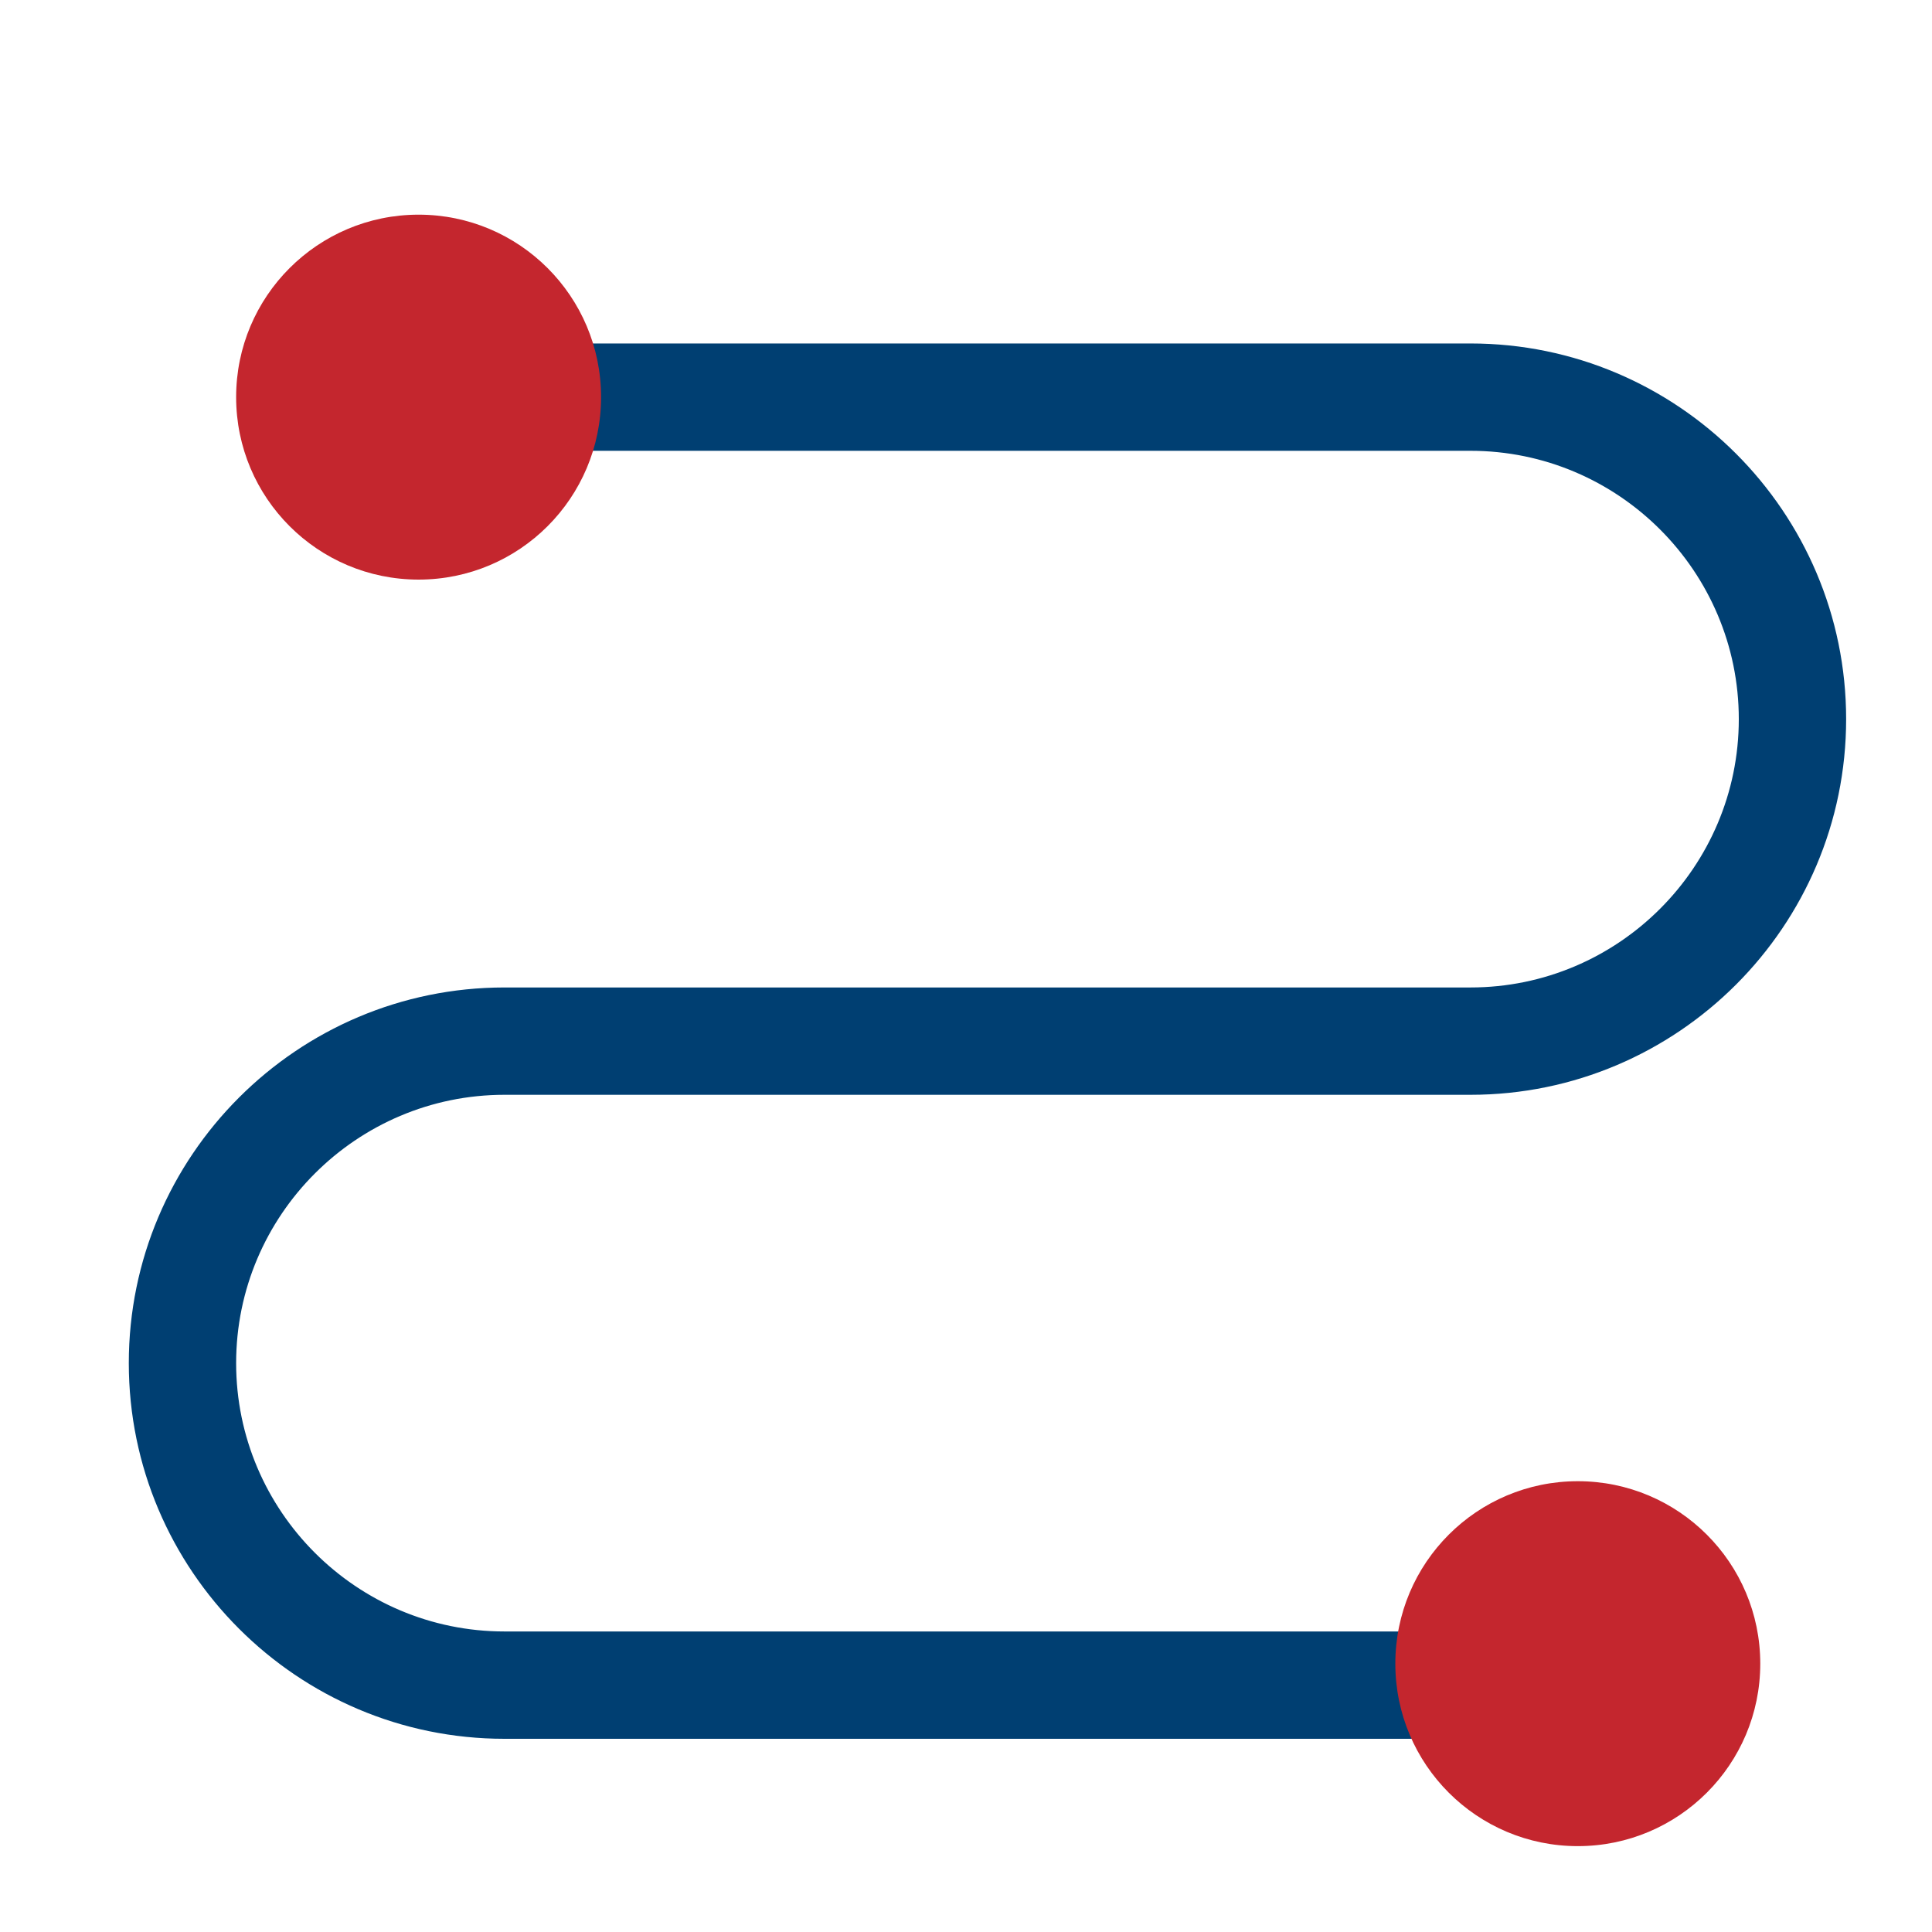
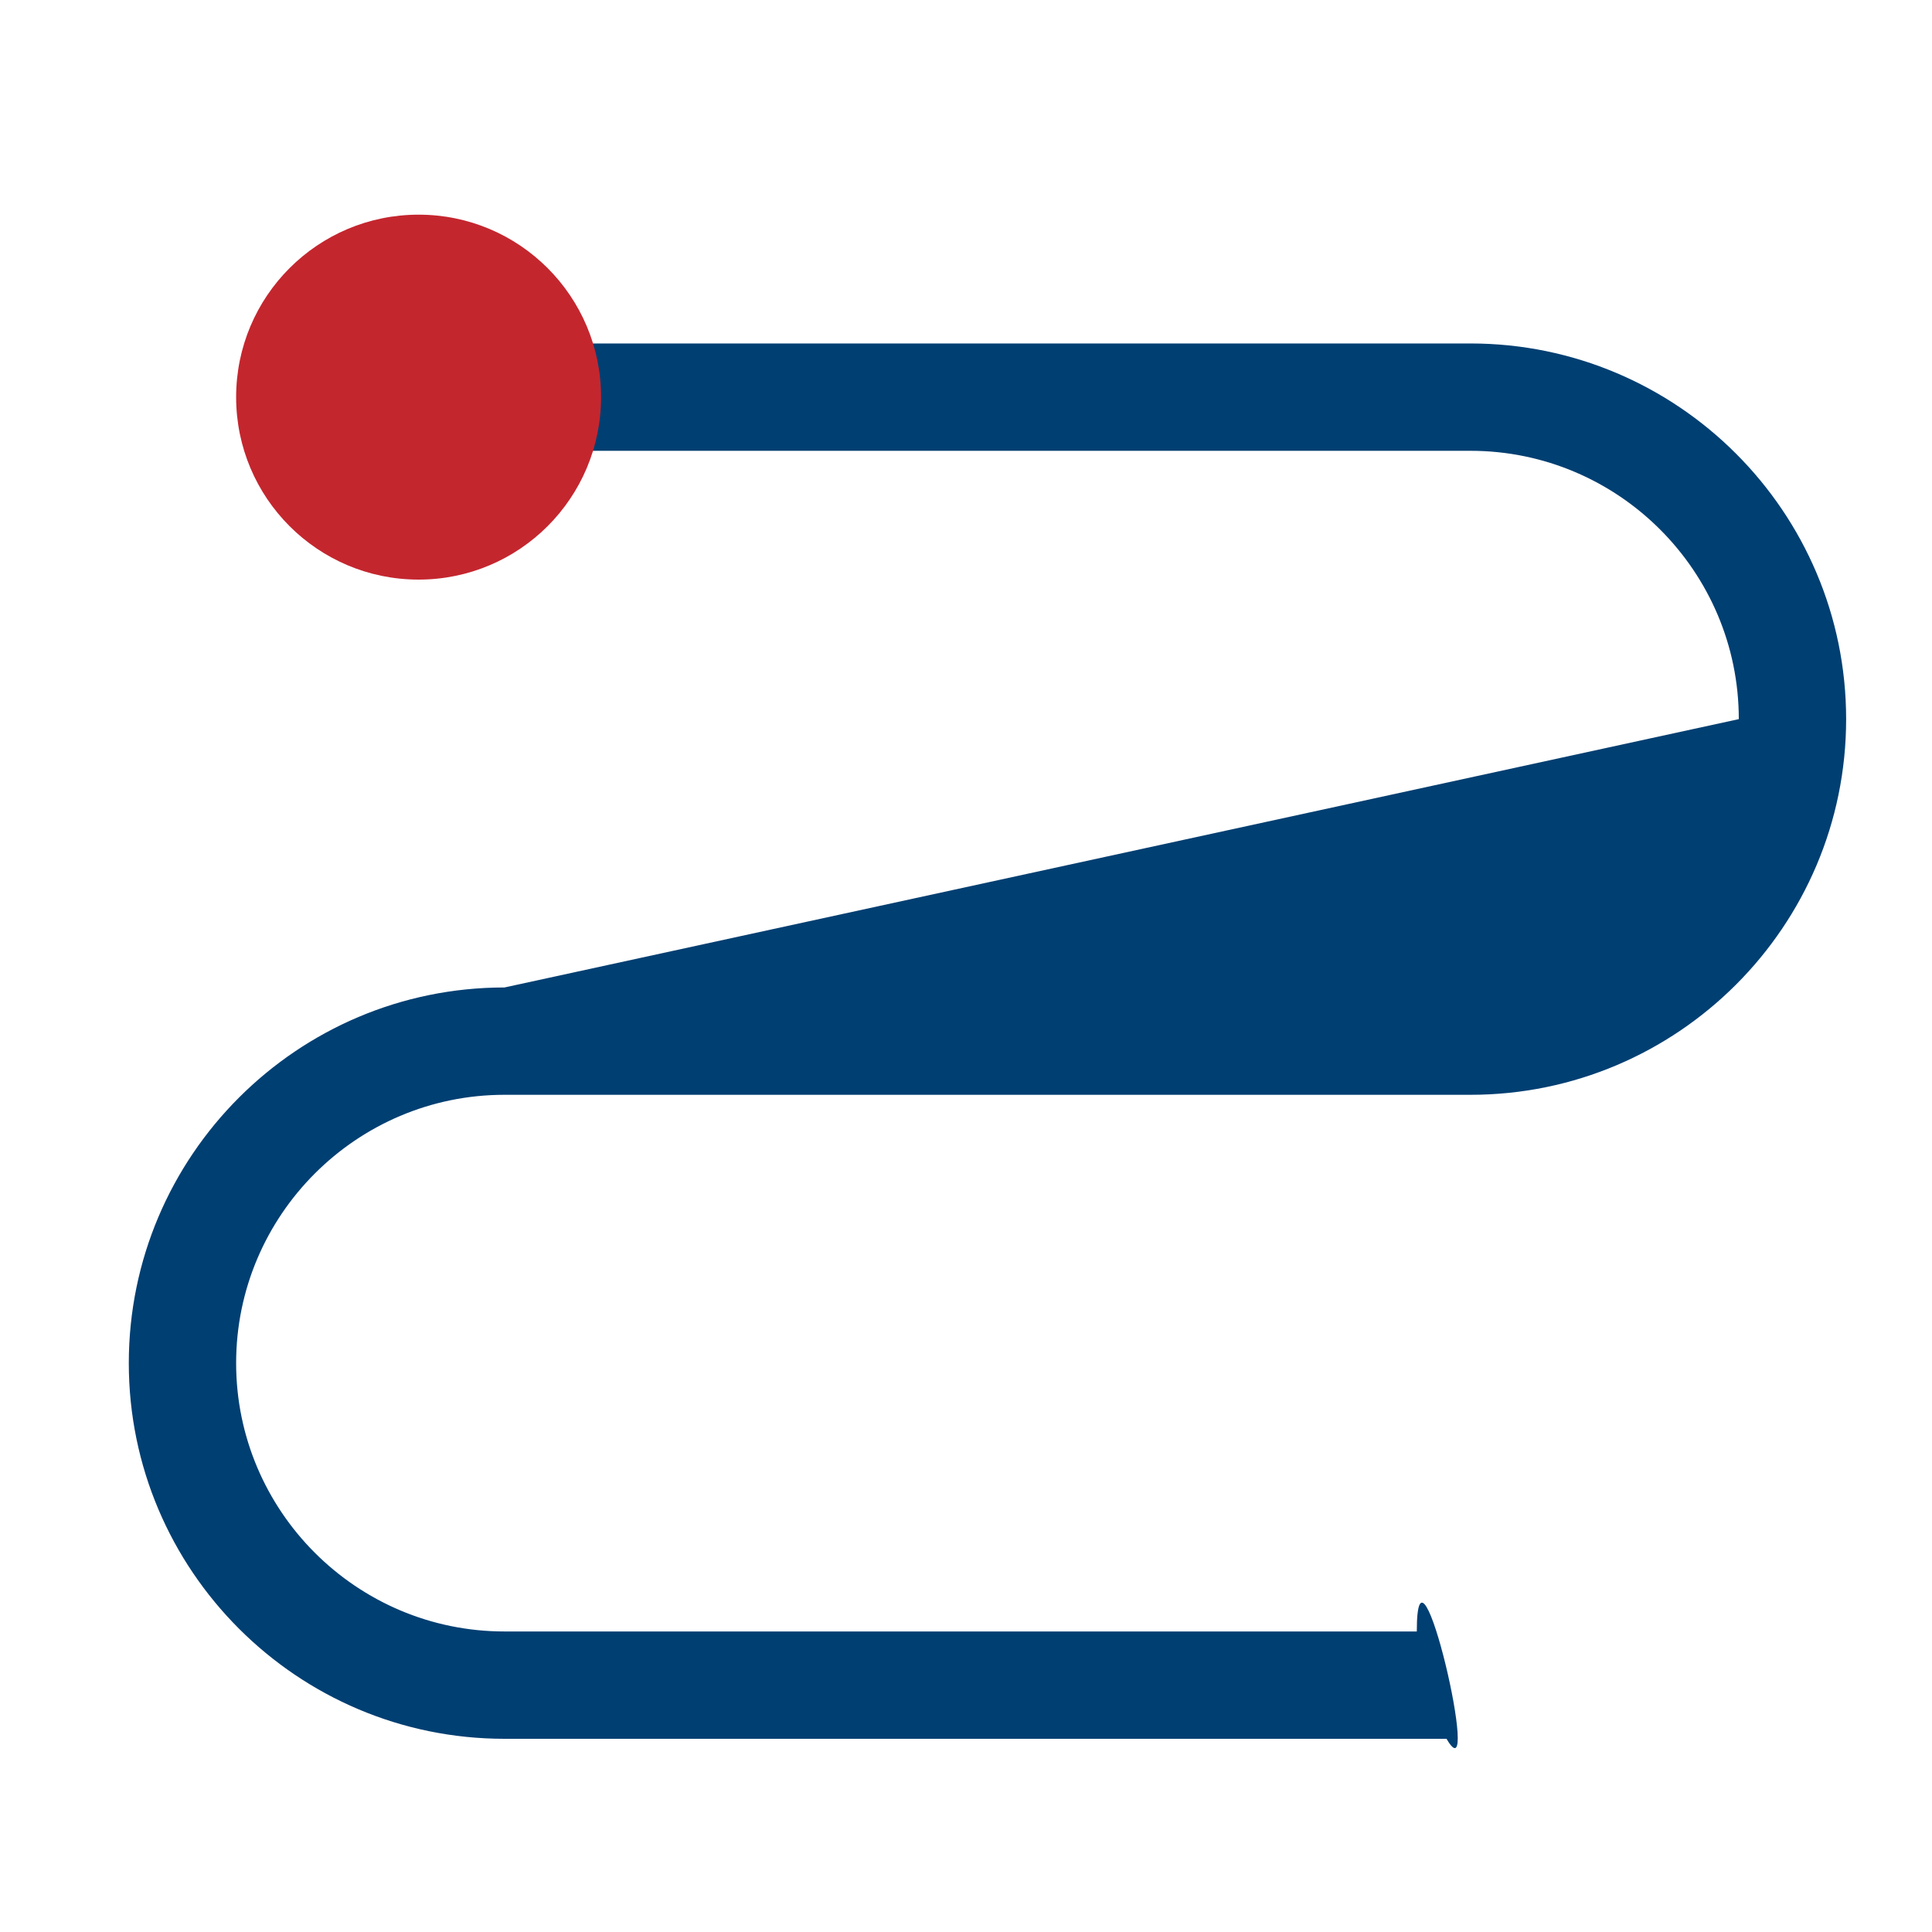
<svg xmlns="http://www.w3.org/2000/svg" width="90" height="90" viewBox="0 0 90 90">
  <g fill="none" fill-rule="evenodd" transform="translate(6 10)">
-     <path fill="#003F72" fill-rule="nonzero" d="M17.5,41 L62.5,41 C72.15,41 80,33.15 80,23.5 C80,13.85 72.15,6 62.5,6 L20,6 C20,0.475 16.88,13.975 18.615,11 L62.5,11 C69.39,11 75,16.61 75,23.5 C75,30.39 69.39,36 62.5,36 L17.5,36 C7.85,36 0,43.85 0,53.5 C0,63.15 7.85,71 17.5,71 L61.385,71 C63.115,73.975 60,60.475 60,66 L17.5,66 C10.61,66 5,60.39 5,53.5 C5,46.61 10.61,41 17.5,41 Z" />
-     <circle cx="67.5" cy="67.5" r="8.5" fill="#C4262E" />
+     <path fill="#003F72" fill-rule="nonzero" d="M17.5,41 L62.5,41 C72.15,41 80,33.15 80,23.5 C80,13.85 72.15,6 62.5,6 L20,6 C20,0.475 16.88,13.975 18.615,11 L62.5,11 C69.39,11 75,16.61 75,23.5 L17.5,36 C7.85,36 0,43.85 0,53.5 C0,63.15 7.85,71 17.5,71 L61.385,71 C63.115,73.975 60,60.475 60,66 L17.5,66 C10.61,66 5,60.39 5,53.5 C5,46.61 10.61,41 17.5,41 Z" />
    <circle cx="13.5" cy="8.5" r="8.5" fill="#C4262E" />
  </g>
</svg>